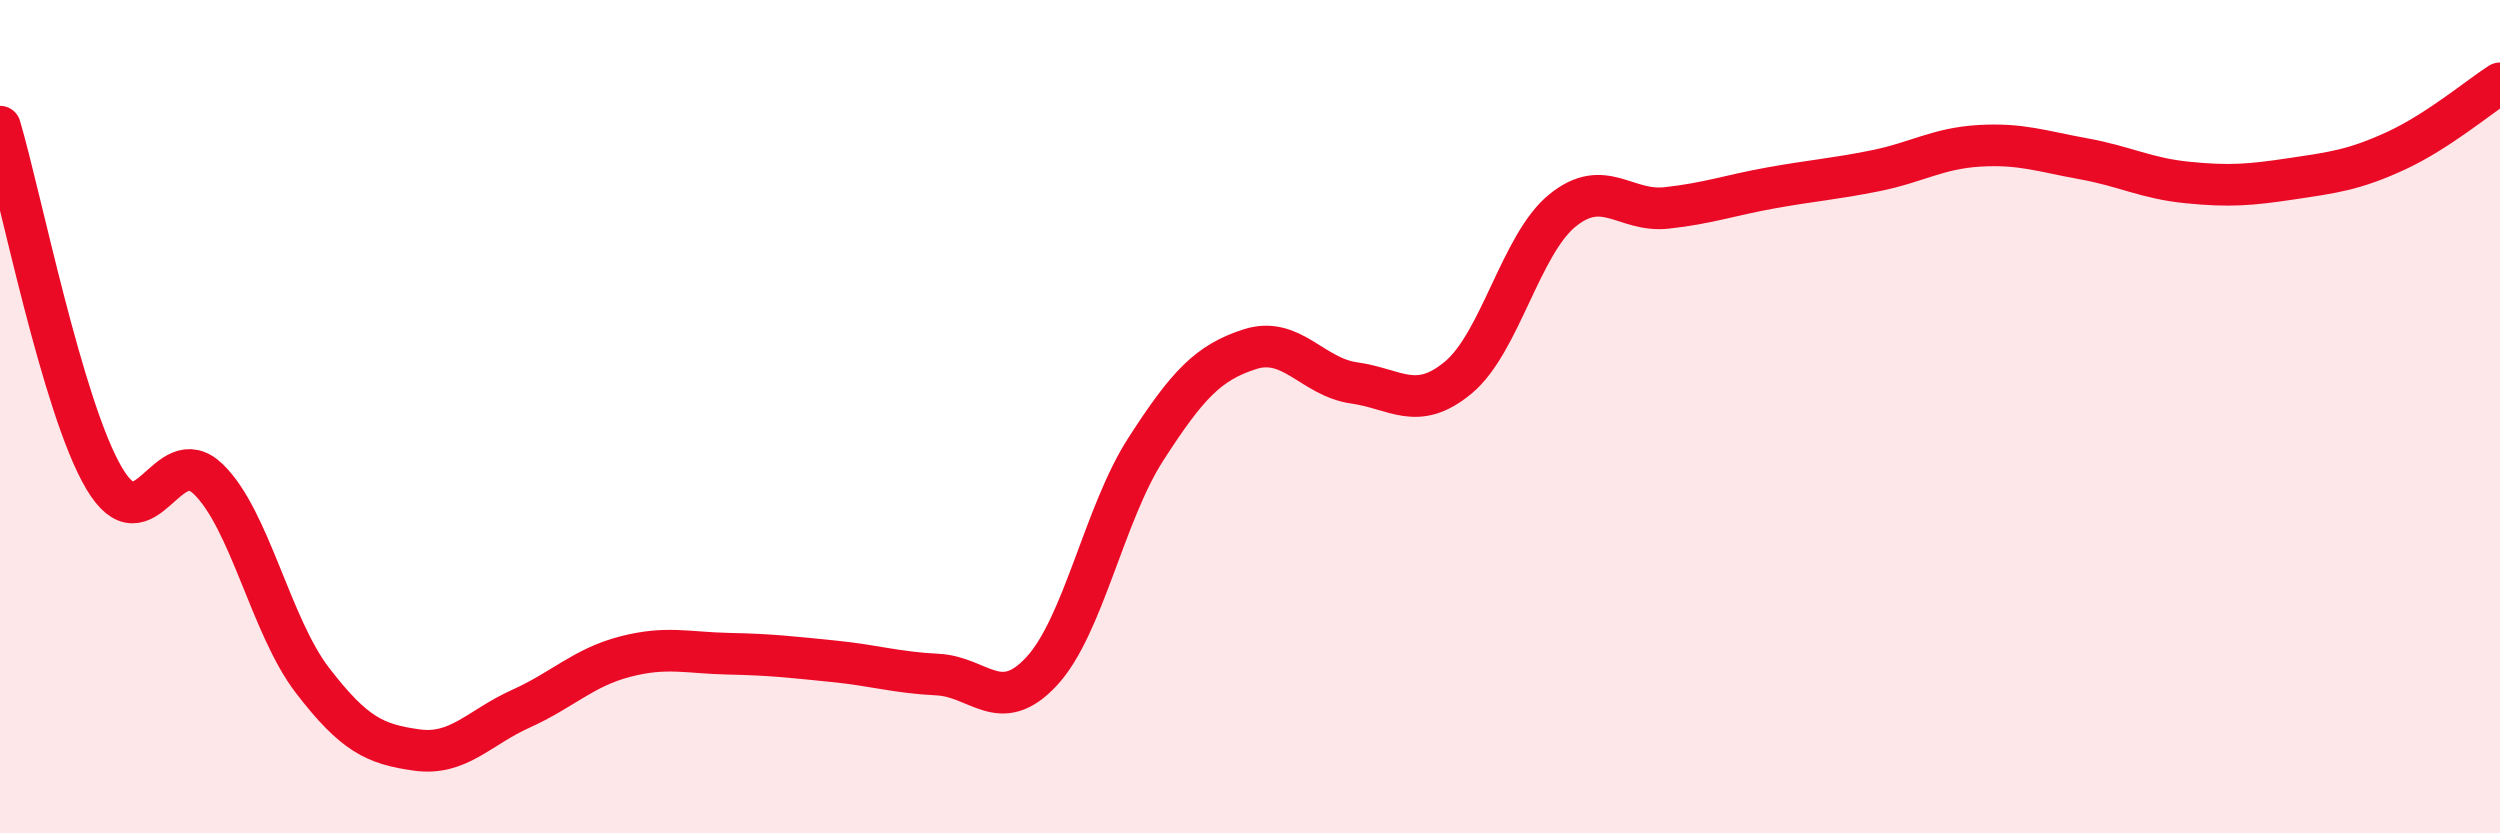
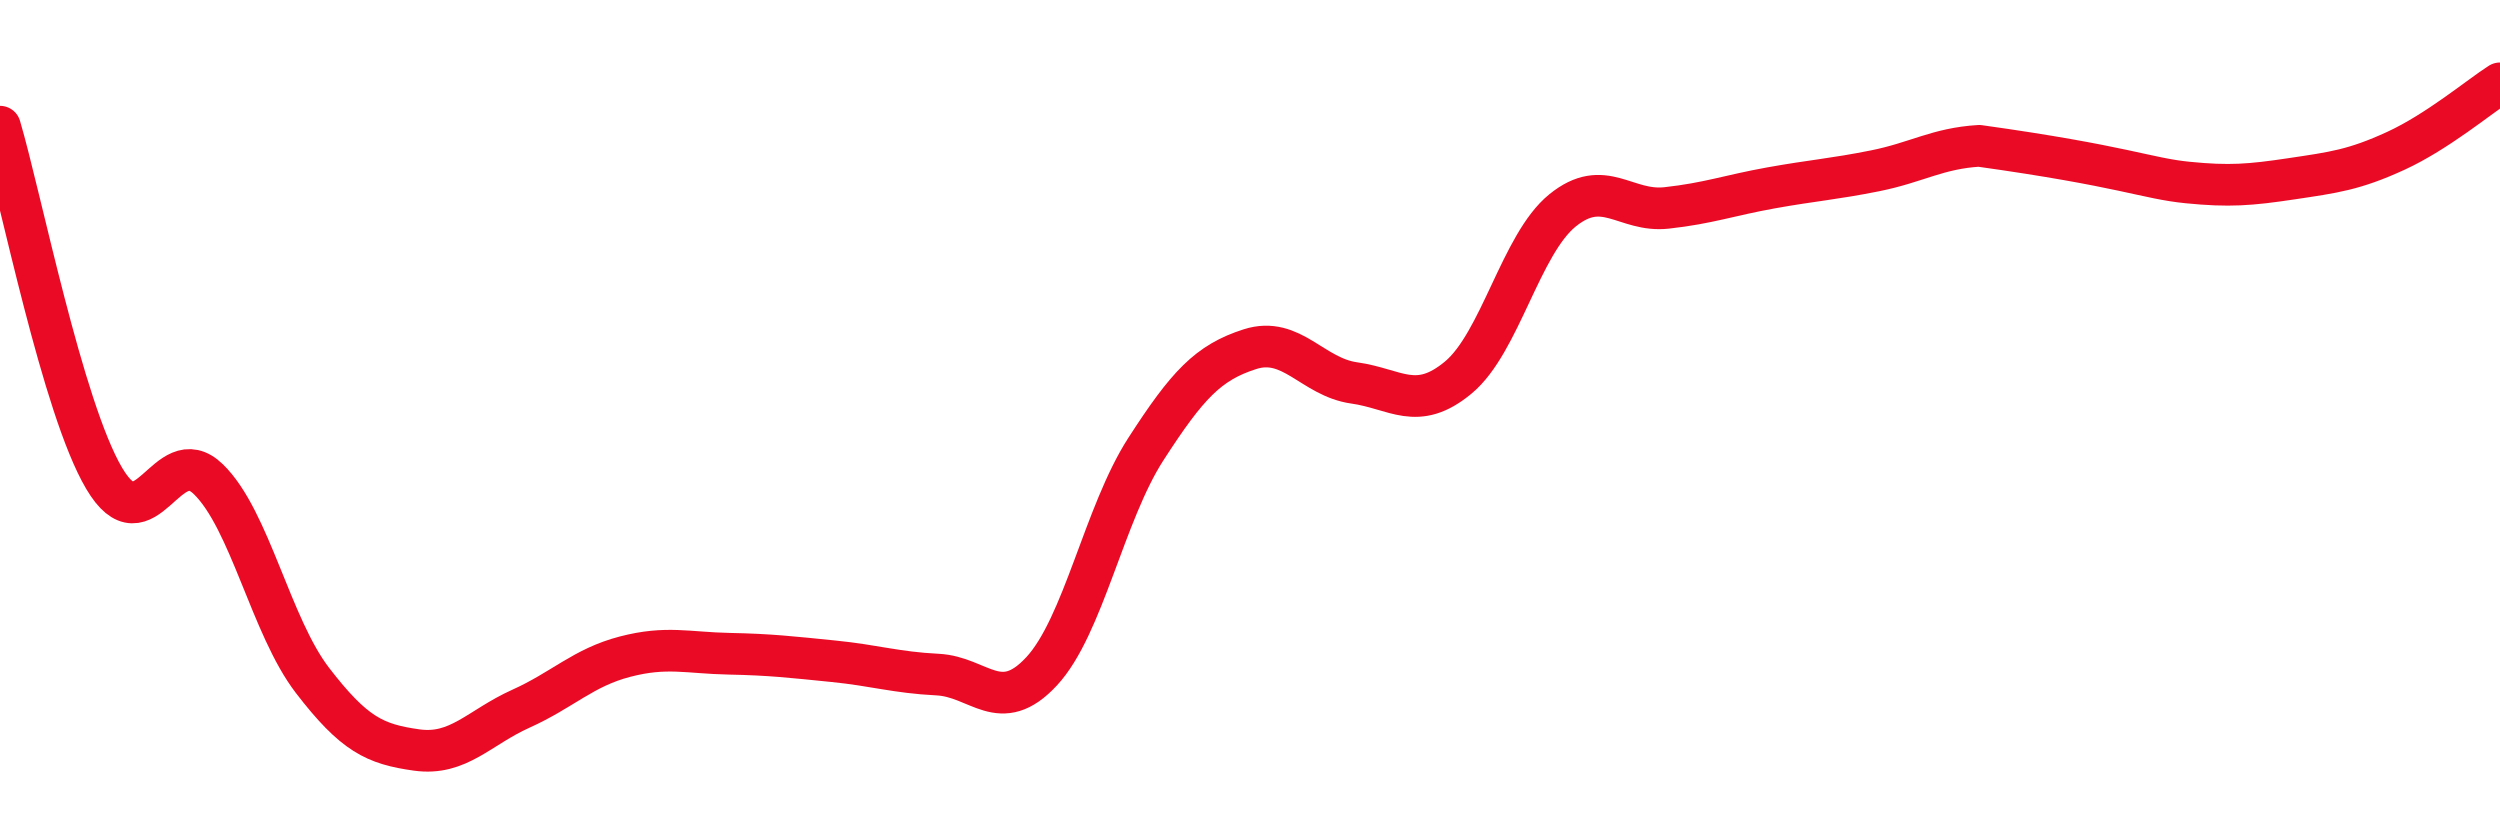
<svg xmlns="http://www.w3.org/2000/svg" width="60" height="20" viewBox="0 0 60 20">
-   <path d="M 0,3.04 C 0.5,4.73 1.5,9.79 2.5,11.48 C 3.5,13.17 4,10.53 5,11.5 C 6,12.47 6.5,15.03 7.5,16.33 C 8.5,17.63 9,17.86 10,18 C 11,18.14 11.5,17.46 12.5,17.01 C 13.5,16.56 14,16.02 15,15.76 C 16,15.5 16.5,15.67 17.5,15.69 C 18.5,15.71 19,15.77 20,15.87 C 21,15.97 21.5,16.14 22.5,16.19 C 23.5,16.24 24,17.19 25,16.11 C 26,15.03 26.5,12.33 27.5,10.78 C 28.5,9.23 29,8.7 30,8.38 C 31,8.06 31.5,9.05 32.5,9.19 C 33.5,9.33 34,9.89 35,9.06 C 36,8.23 36.5,5.86 37.5,5.05 C 38.5,4.24 39,5.1 40,4.99 C 41,4.88 41.5,4.69 42.5,4.51 C 43.5,4.33 44,4.3 45,4.1 C 46,3.9 46.5,3.56 47.5,3.5 C 48.5,3.44 49,3.63 50,3.81 C 51,3.99 51.5,4.28 52.5,4.38 C 53.5,4.48 54,4.44 55,4.29 C 56,4.14 56.5,4.08 57.5,3.62 C 58.5,3.16 59.5,2.32 60,2L60 20L0 20Z" fill="#EB0A25" opacity="0.1" stroke-linecap="round" stroke-linejoin="round" />
-   <path d="M 0,3.04 C 0.5,4.73 1.5,9.79 2.5,11.48 C 3.5,13.17 4,10.53 5,11.5 C 6,12.47 6.5,15.03 7.5,16.33 C 8.5,17.63 9,17.86 10,18 C 11,18.14 11.5,17.46 12.5,17.01 C 13.5,16.56 14,16.02 15,15.76 C 16,15.5 16.5,15.67 17.5,15.69 C 18.5,15.71 19,15.77 20,15.87 C 21,15.97 21.5,16.14 22.5,16.19 C 23.5,16.24 24,17.19 25,16.11 C 26,15.03 26.5,12.33 27.5,10.78 C 28.5,9.23 29,8.7 30,8.38 C 31,8.06 31.5,9.05 32.5,9.19 C 33.5,9.33 34,9.89 35,9.06 C 36,8.23 36.5,5.86 37.5,5.05 C 38.5,4.24 39,5.1 40,4.99 C 41,4.88 41.5,4.69 42.5,4.51 C 43.5,4.33 44,4.3 45,4.1 C 46,3.9 46.5,3.56 47.5,3.5 C 48.5,3.44 49,3.63 50,3.81 C 51,3.99 51.5,4.28 52.5,4.38 C 53.5,4.48 54,4.44 55,4.29 C 56,4.14 56.5,4.08 57.5,3.62 C 58.5,3.16 59.5,2.32 60,2" stroke="#EB0A25" stroke-width="1" fill="none" stroke-linecap="round" stroke-linejoin="round" />
+   <path d="M 0,3.04 C 0.5,4.73 1.5,9.79 2.5,11.48 C 3.5,13.17 4,10.53 5,11.5 C 6,12.47 6.5,15.03 7.5,16.33 C 8.5,17.63 9,17.86 10,18 C 11,18.14 11.5,17.46 12.5,17.01 C 13.5,16.56 14,16.02 15,15.76 C 16,15.5 16.5,15.67 17.5,15.69 C 18.5,15.71 19,15.77 20,15.87 C 21,15.97 21.5,16.14 22.5,16.19 C 23.5,16.24 24,17.19 25,16.11 C 26,15.03 26.5,12.33 27.5,10.78 C 28.5,9.23 29,8.7 30,8.38 C 31,8.06 31.5,9.05 32.5,9.19 C 33.5,9.33 34,9.89 35,9.06 C 36,8.23 36.5,5.86 37.5,5.05 C 38.5,4.24 39,5.1 40,4.99 C 41,4.88 41.5,4.69 42.5,4.51 C 43.5,4.33 44,4.3 45,4.1 C 46,3.9 46.5,3.56 47.5,3.5 C 51,3.99 51.5,4.28 52.5,4.38 C 53.5,4.48 54,4.44 55,4.29 C 56,4.14 56.5,4.08 57.5,3.62 C 58.5,3.16 59.5,2.32 60,2" stroke="#EB0A25" stroke-width="1" fill="none" stroke-linecap="round" stroke-linejoin="round" />
</svg>